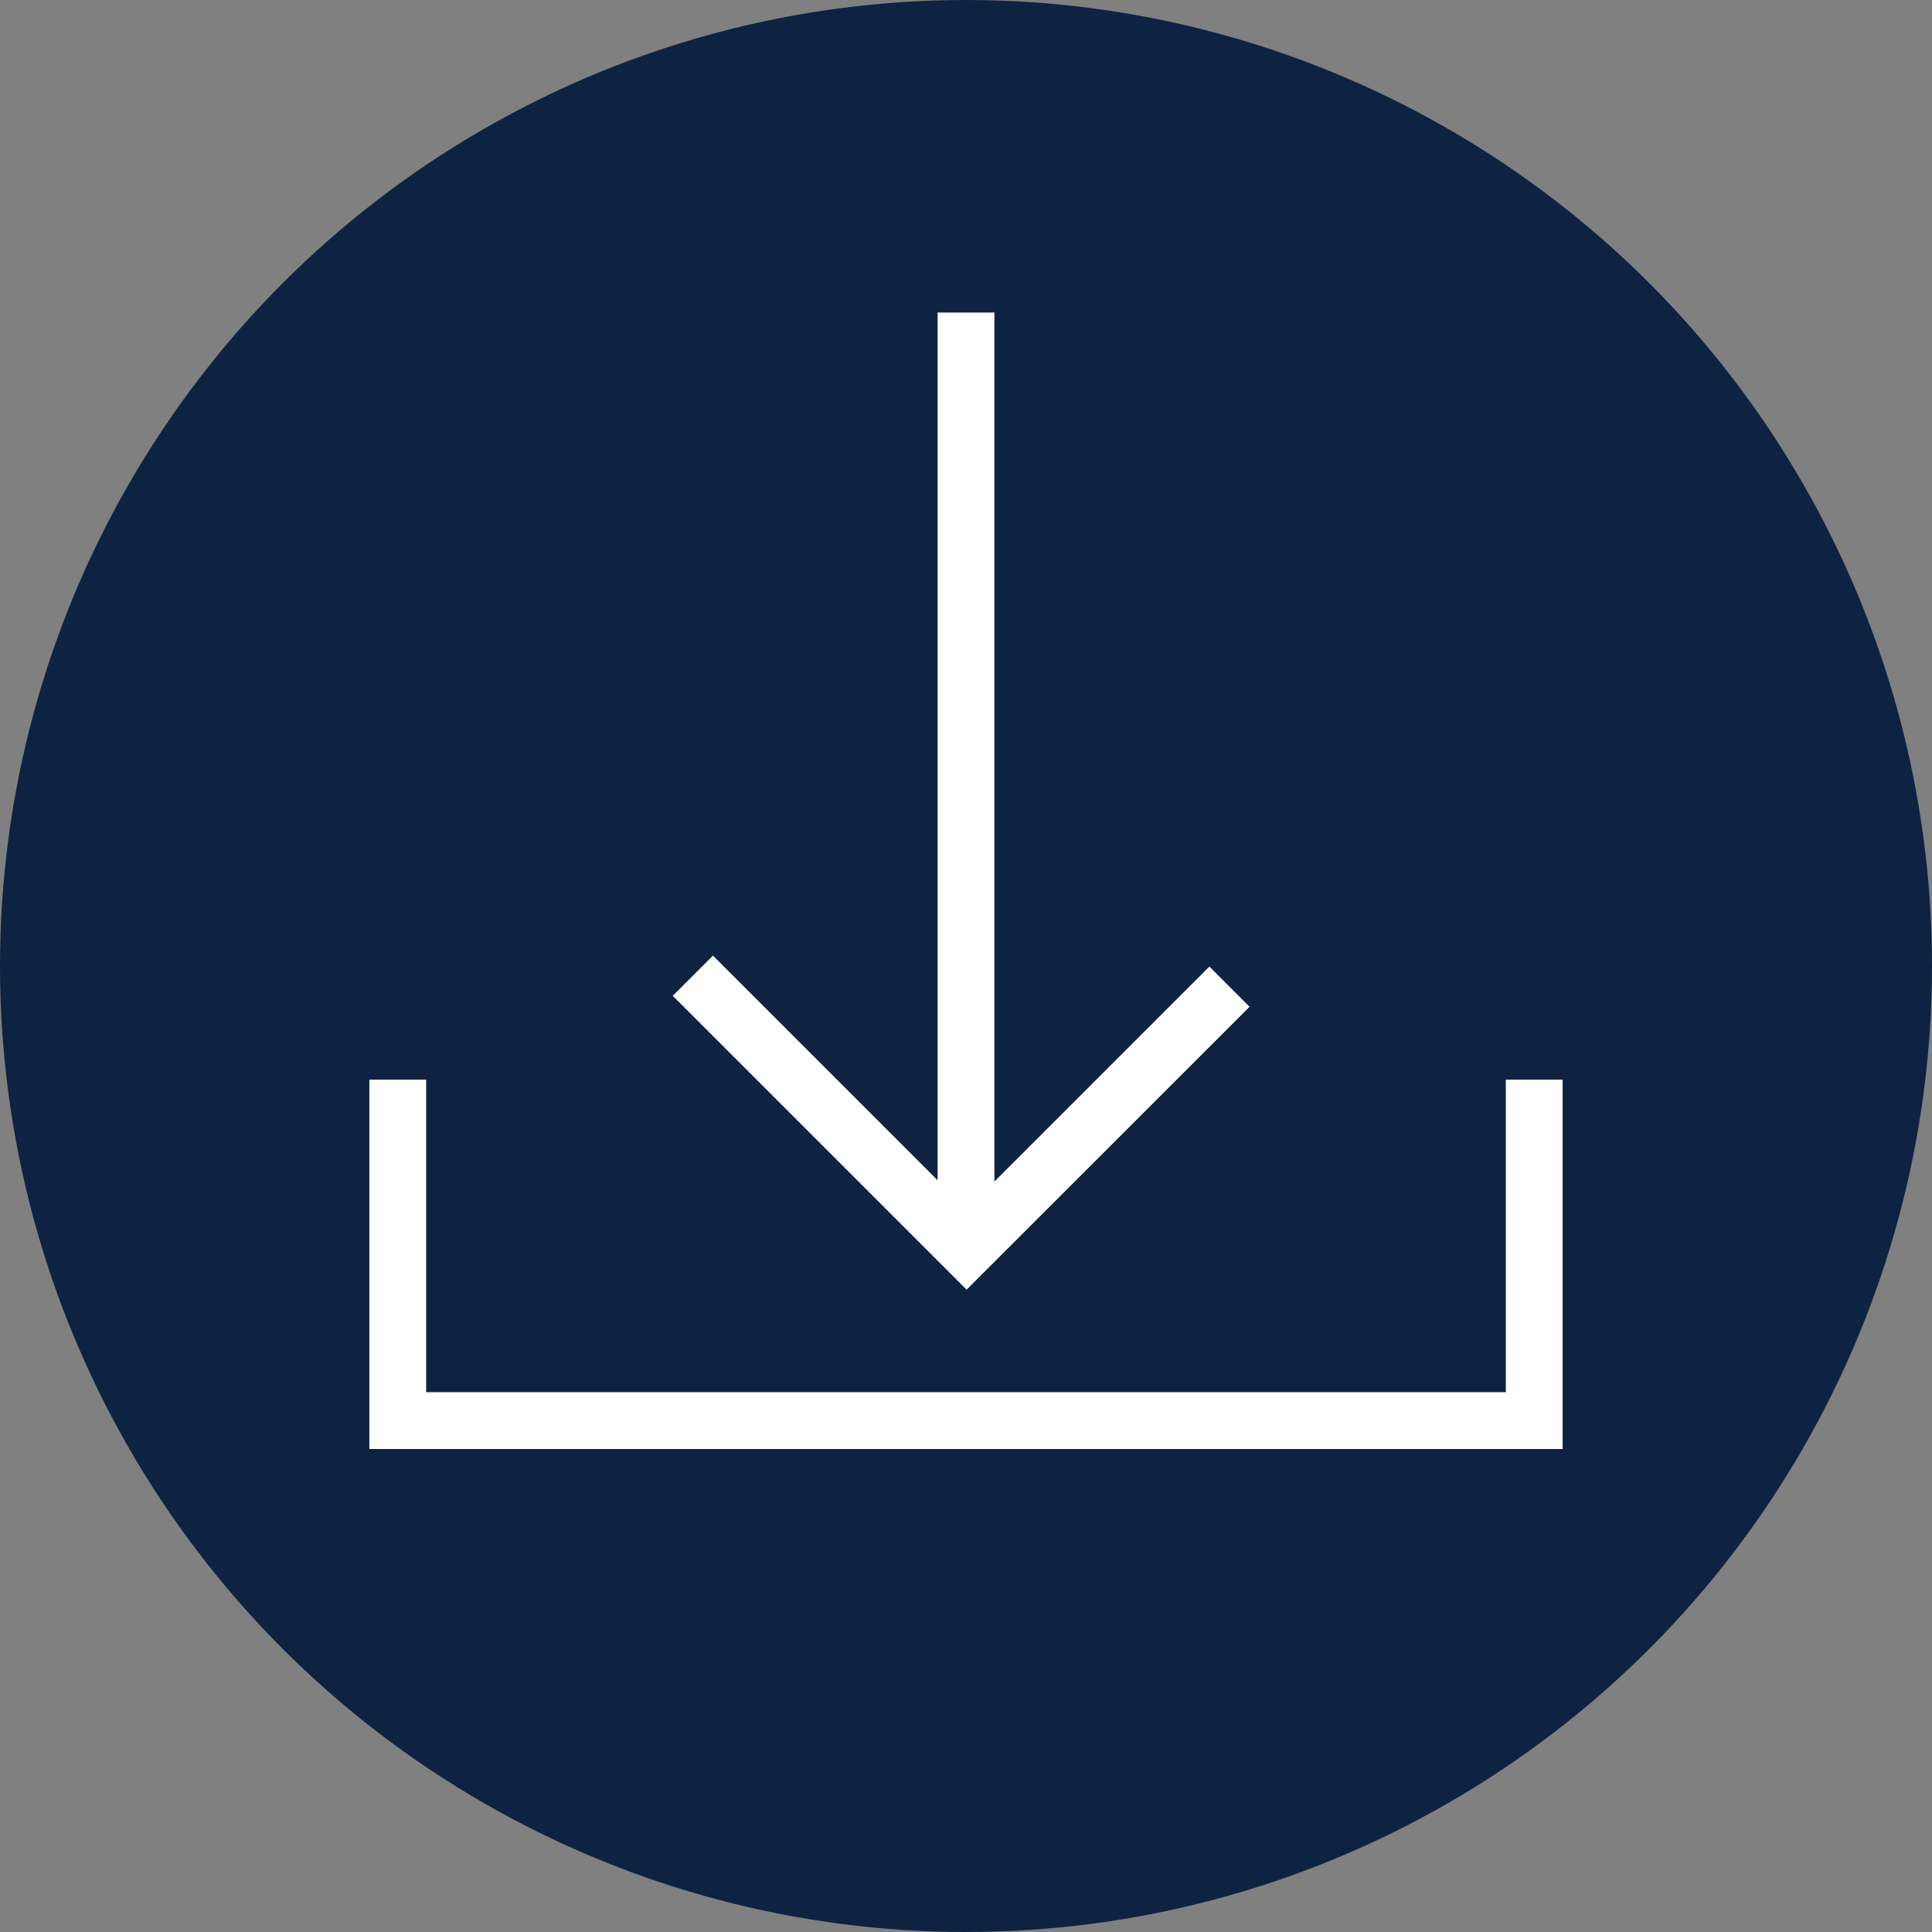
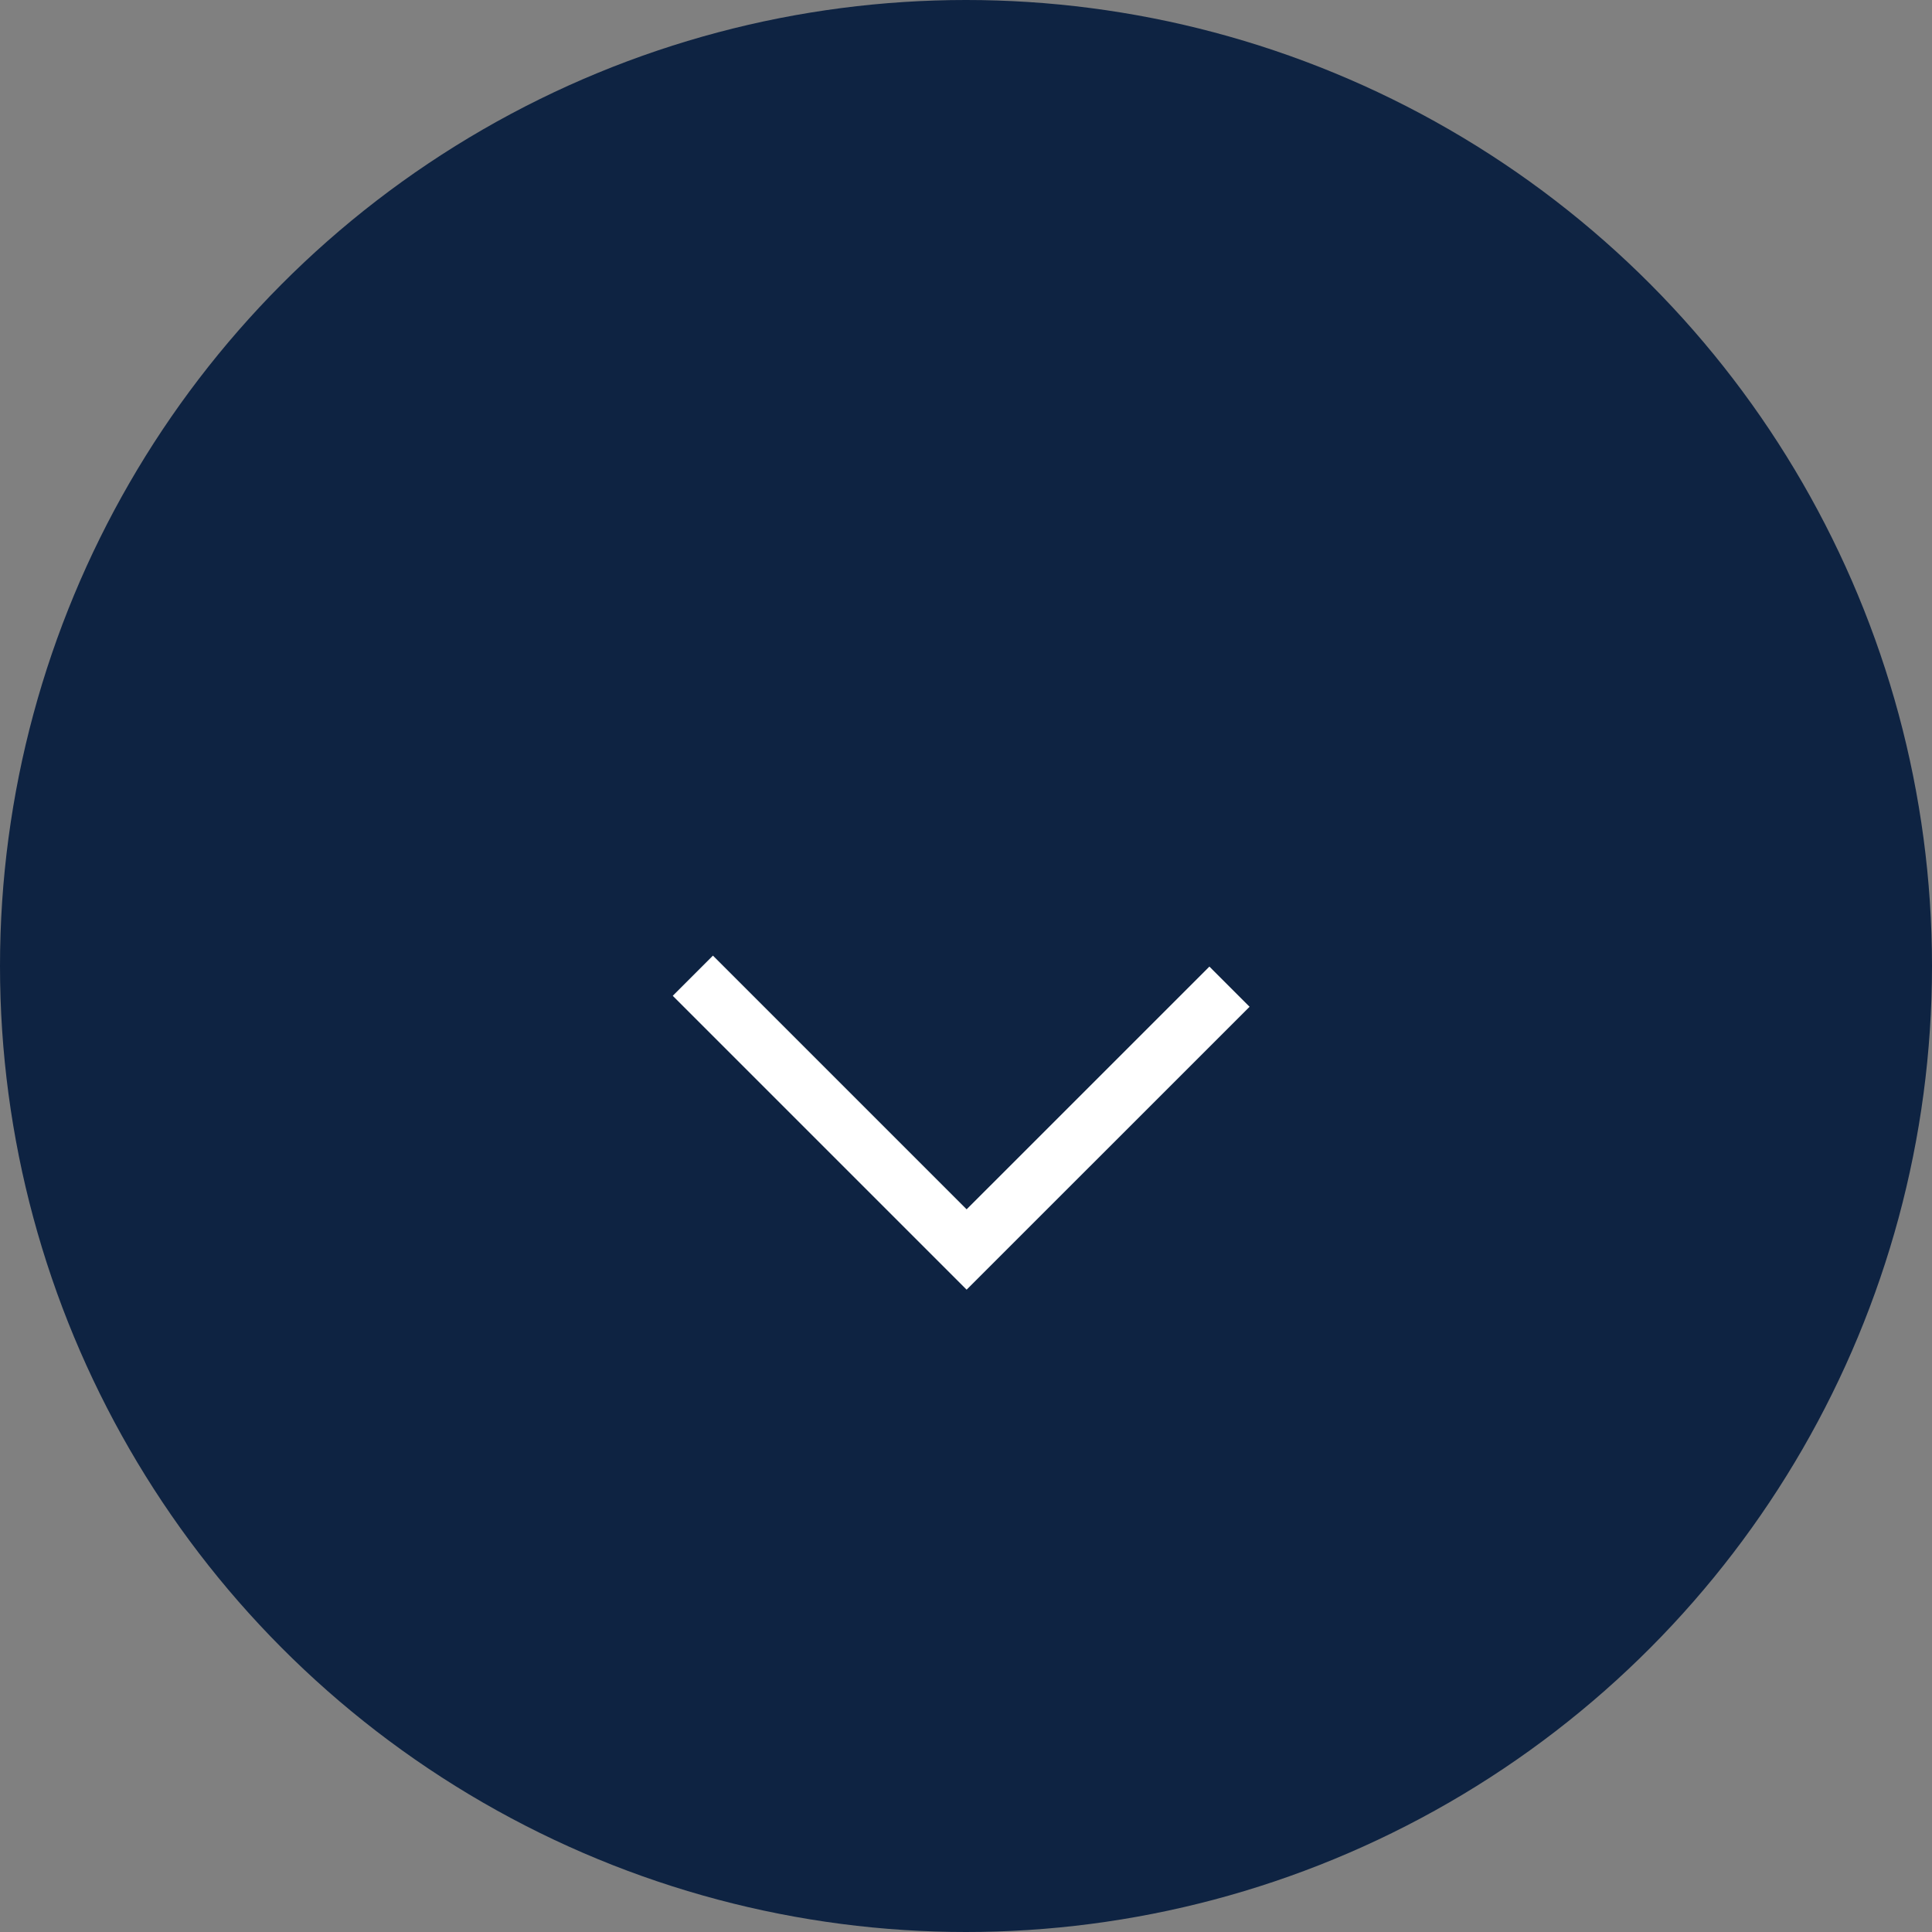
<svg xmlns="http://www.w3.org/2000/svg" width="34" height="34" viewBox="0 0 34 34" fill="none">
  <rect x="0" y="0" width="34" height="34" fill="#808080" stroke="none" />
  <circle cx="17" cy="17" r="17" fill="#0E2342" />
-   <path d="M7 19V25H27V19" stroke="white" />
-   <path d="M17 5.5V22" stroke="white" />
  <path d="M12.193 17.171L17.011 21.989L21.637 17.364" stroke="white" />
</svg>